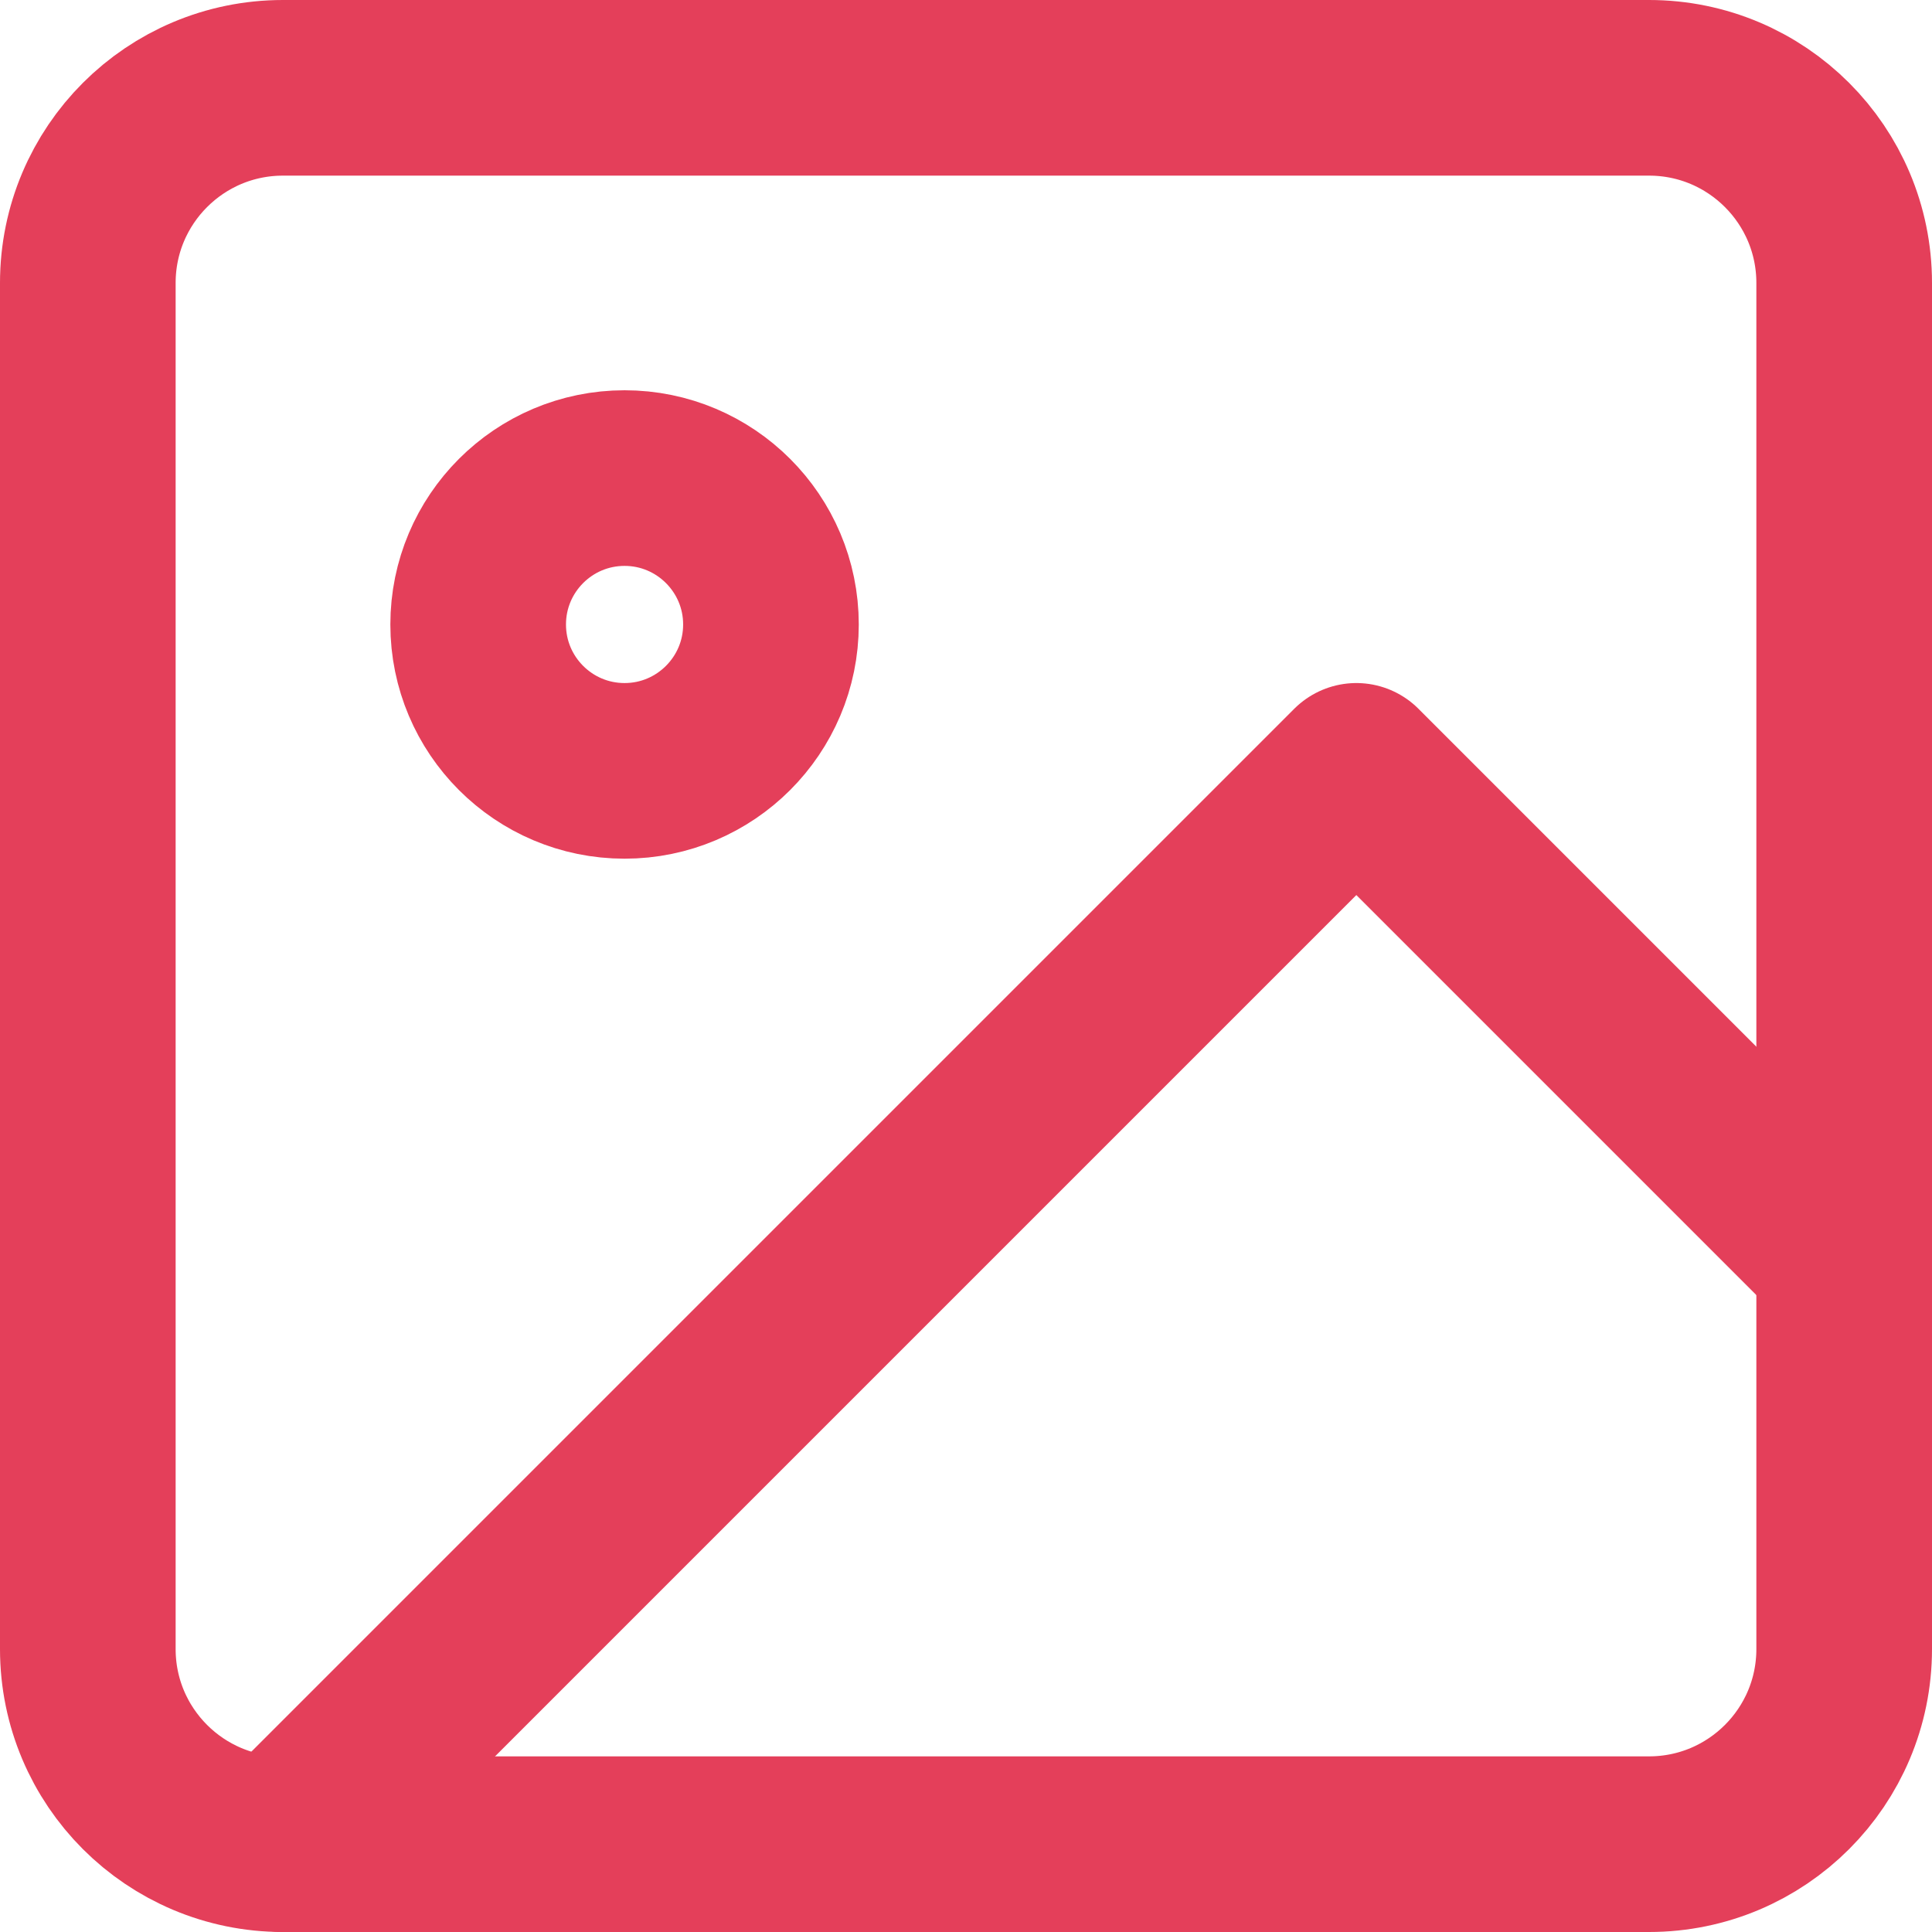
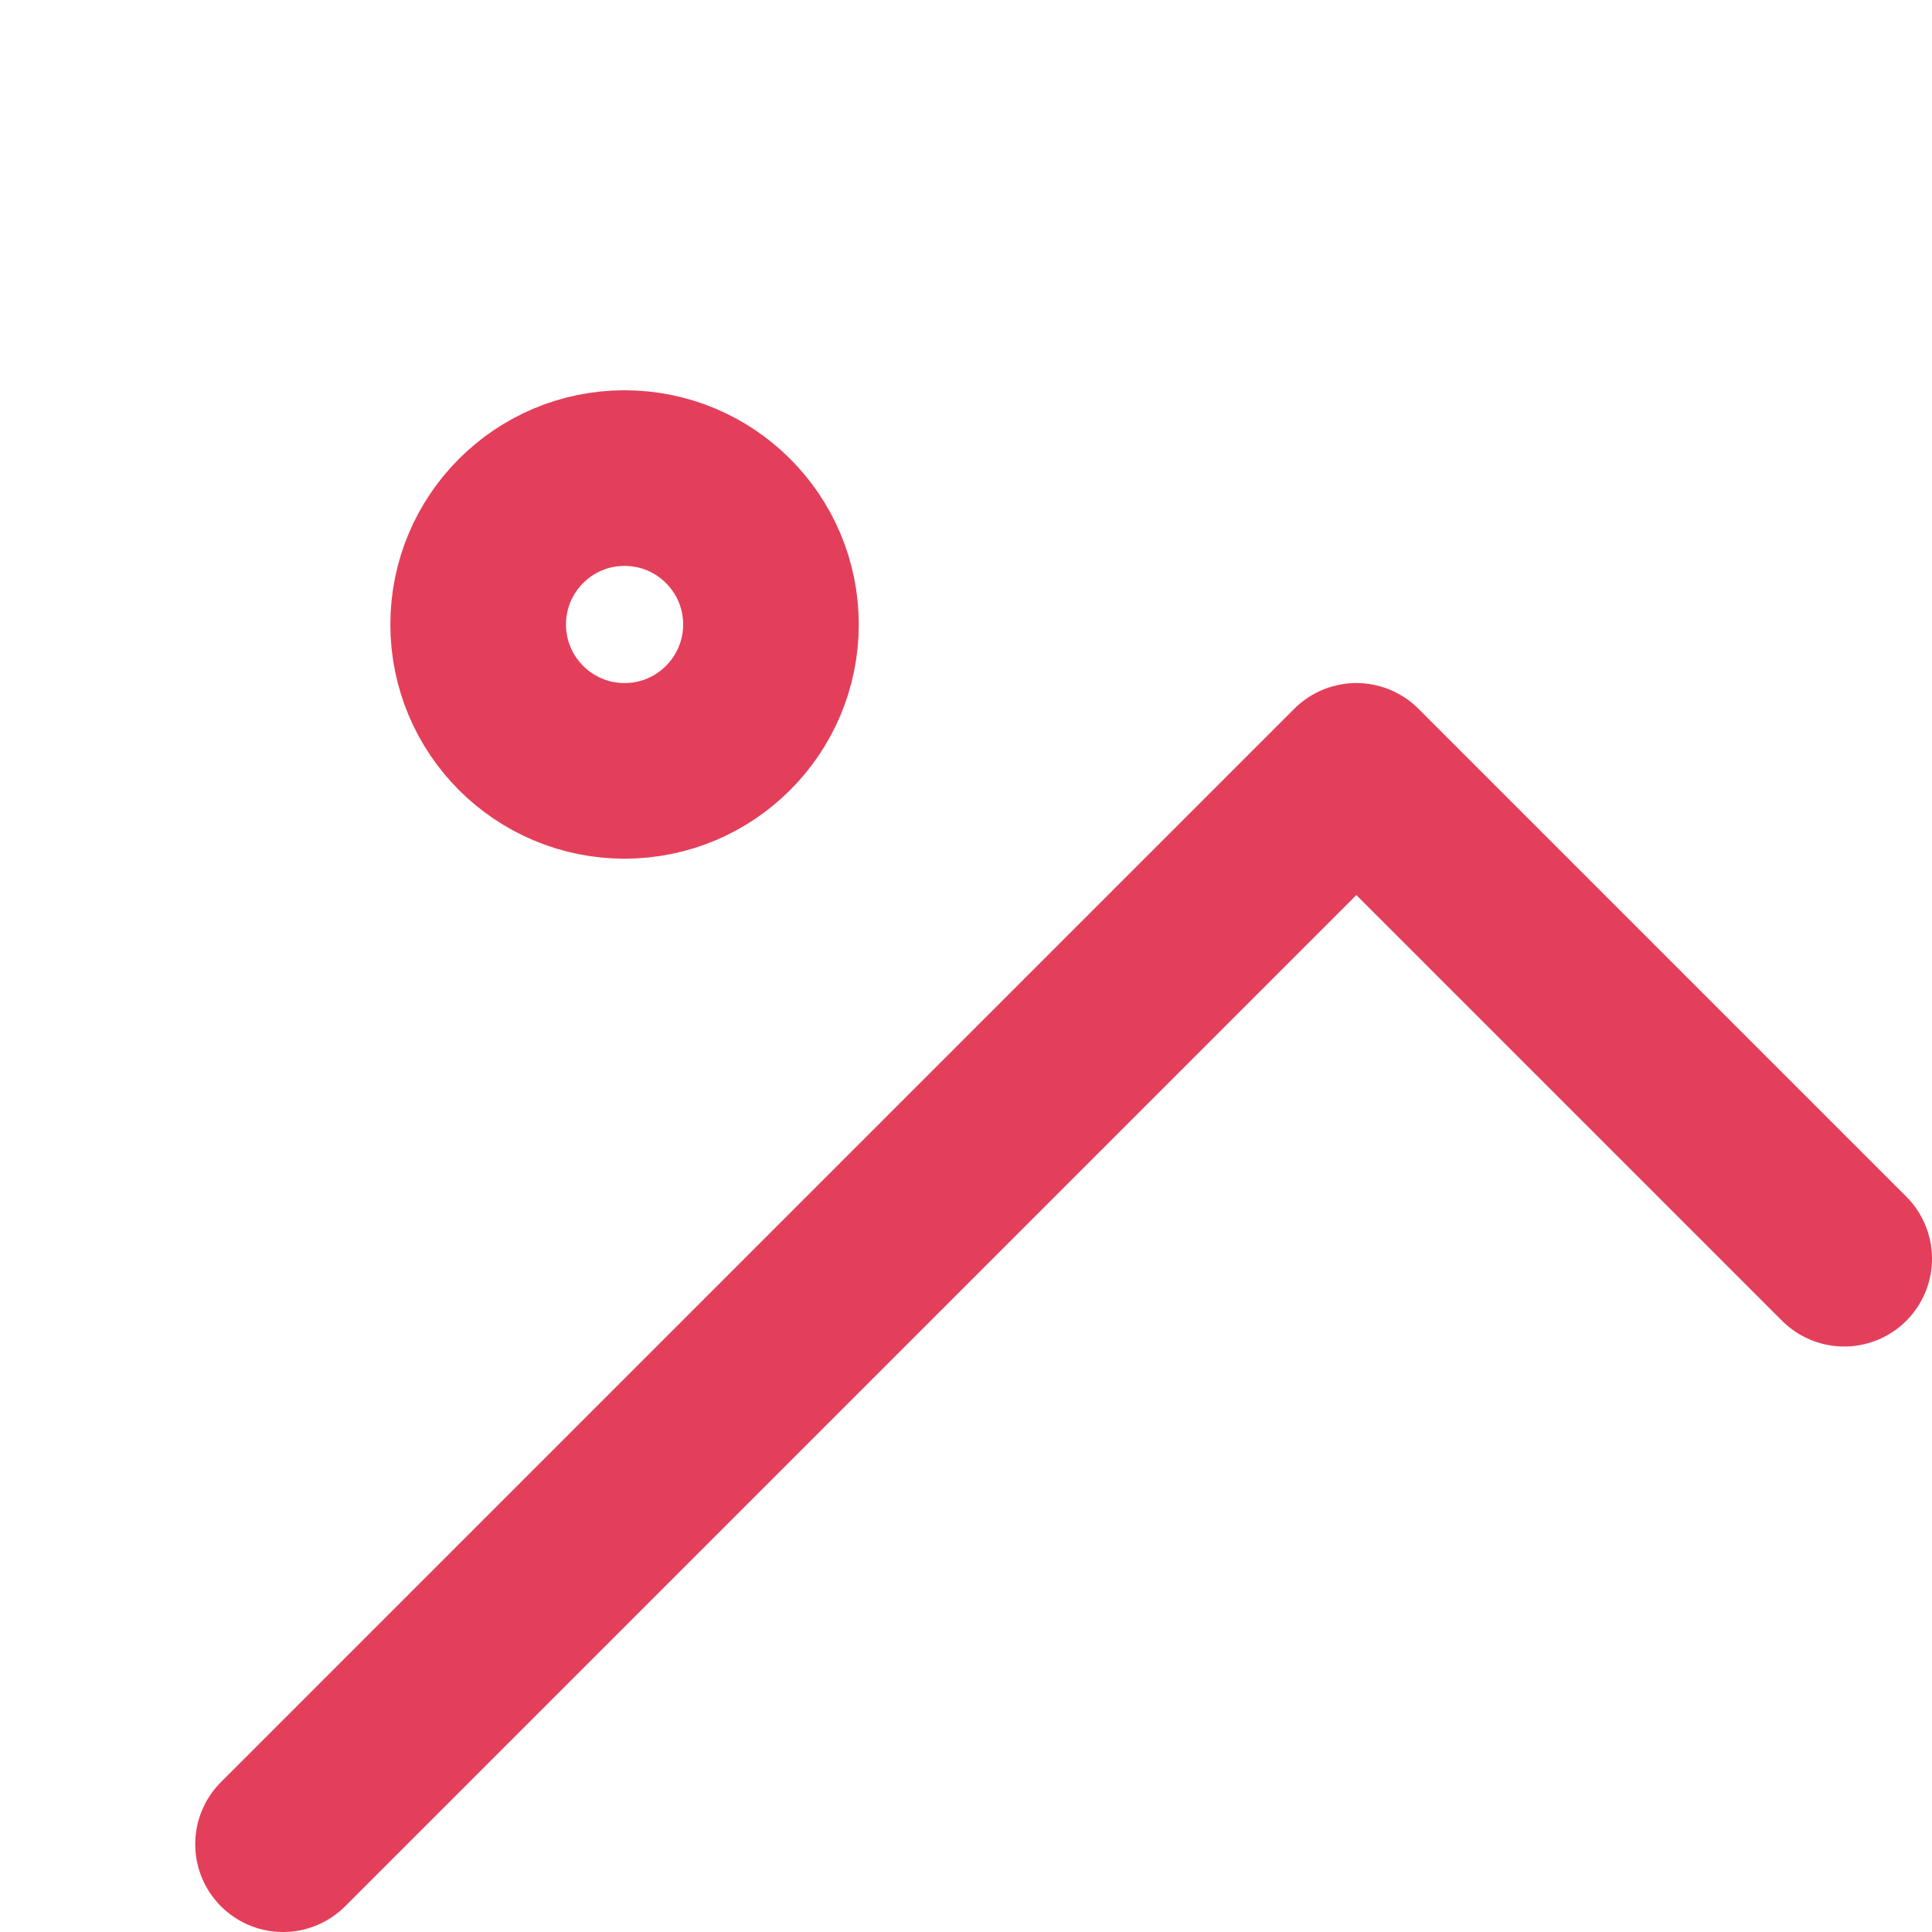
<svg xmlns="http://www.w3.org/2000/svg" width="22" height="22" viewBox="0 0 22 22" fill="none">
-   <path d="M18.778 1H3.222C1.995 1 1 1.995 1 3.222V18.778C1 20.005 1.995 21 3.222 21H18.778C20.005 21 21 20.005 21 18.778V3.222C21 1.995 20.005 1 18.778 1Z" stroke="#E43F5A" stroke-width="2" stroke-linecap="round" stroke-linejoin="round" />
-   <path d="M7.112 8.778C8.032 8.778 8.779 8.031 8.779 7.111C8.779 6.191 8.032 5.444 7.112 5.444C6.191 5.444 5.445 6.191 5.445 7.111C5.445 8.031 6.191 8.778 7.112 8.778Z" stroke="#E43F5A" stroke-width="2" stroke-linecap="round" stroke-linejoin="round" />
+   <path d="M7.112 8.778C8.032 8.778 8.779 8.031 8.779 7.111C8.779 6.191 8.032 5.444 7.112 5.444C6.191 5.444 5.445 6.191 5.445 7.111C5.445 8.031 6.191 8.778 7.112 8.778" stroke="#E43F5A" stroke-width="2" stroke-linecap="round" stroke-linejoin="round" />
  <path d="M21 14.333L15.445 8.778L3.223 21" stroke="#E43F5A" stroke-width="2" stroke-linecap="round" stroke-linejoin="round" />
</svg>